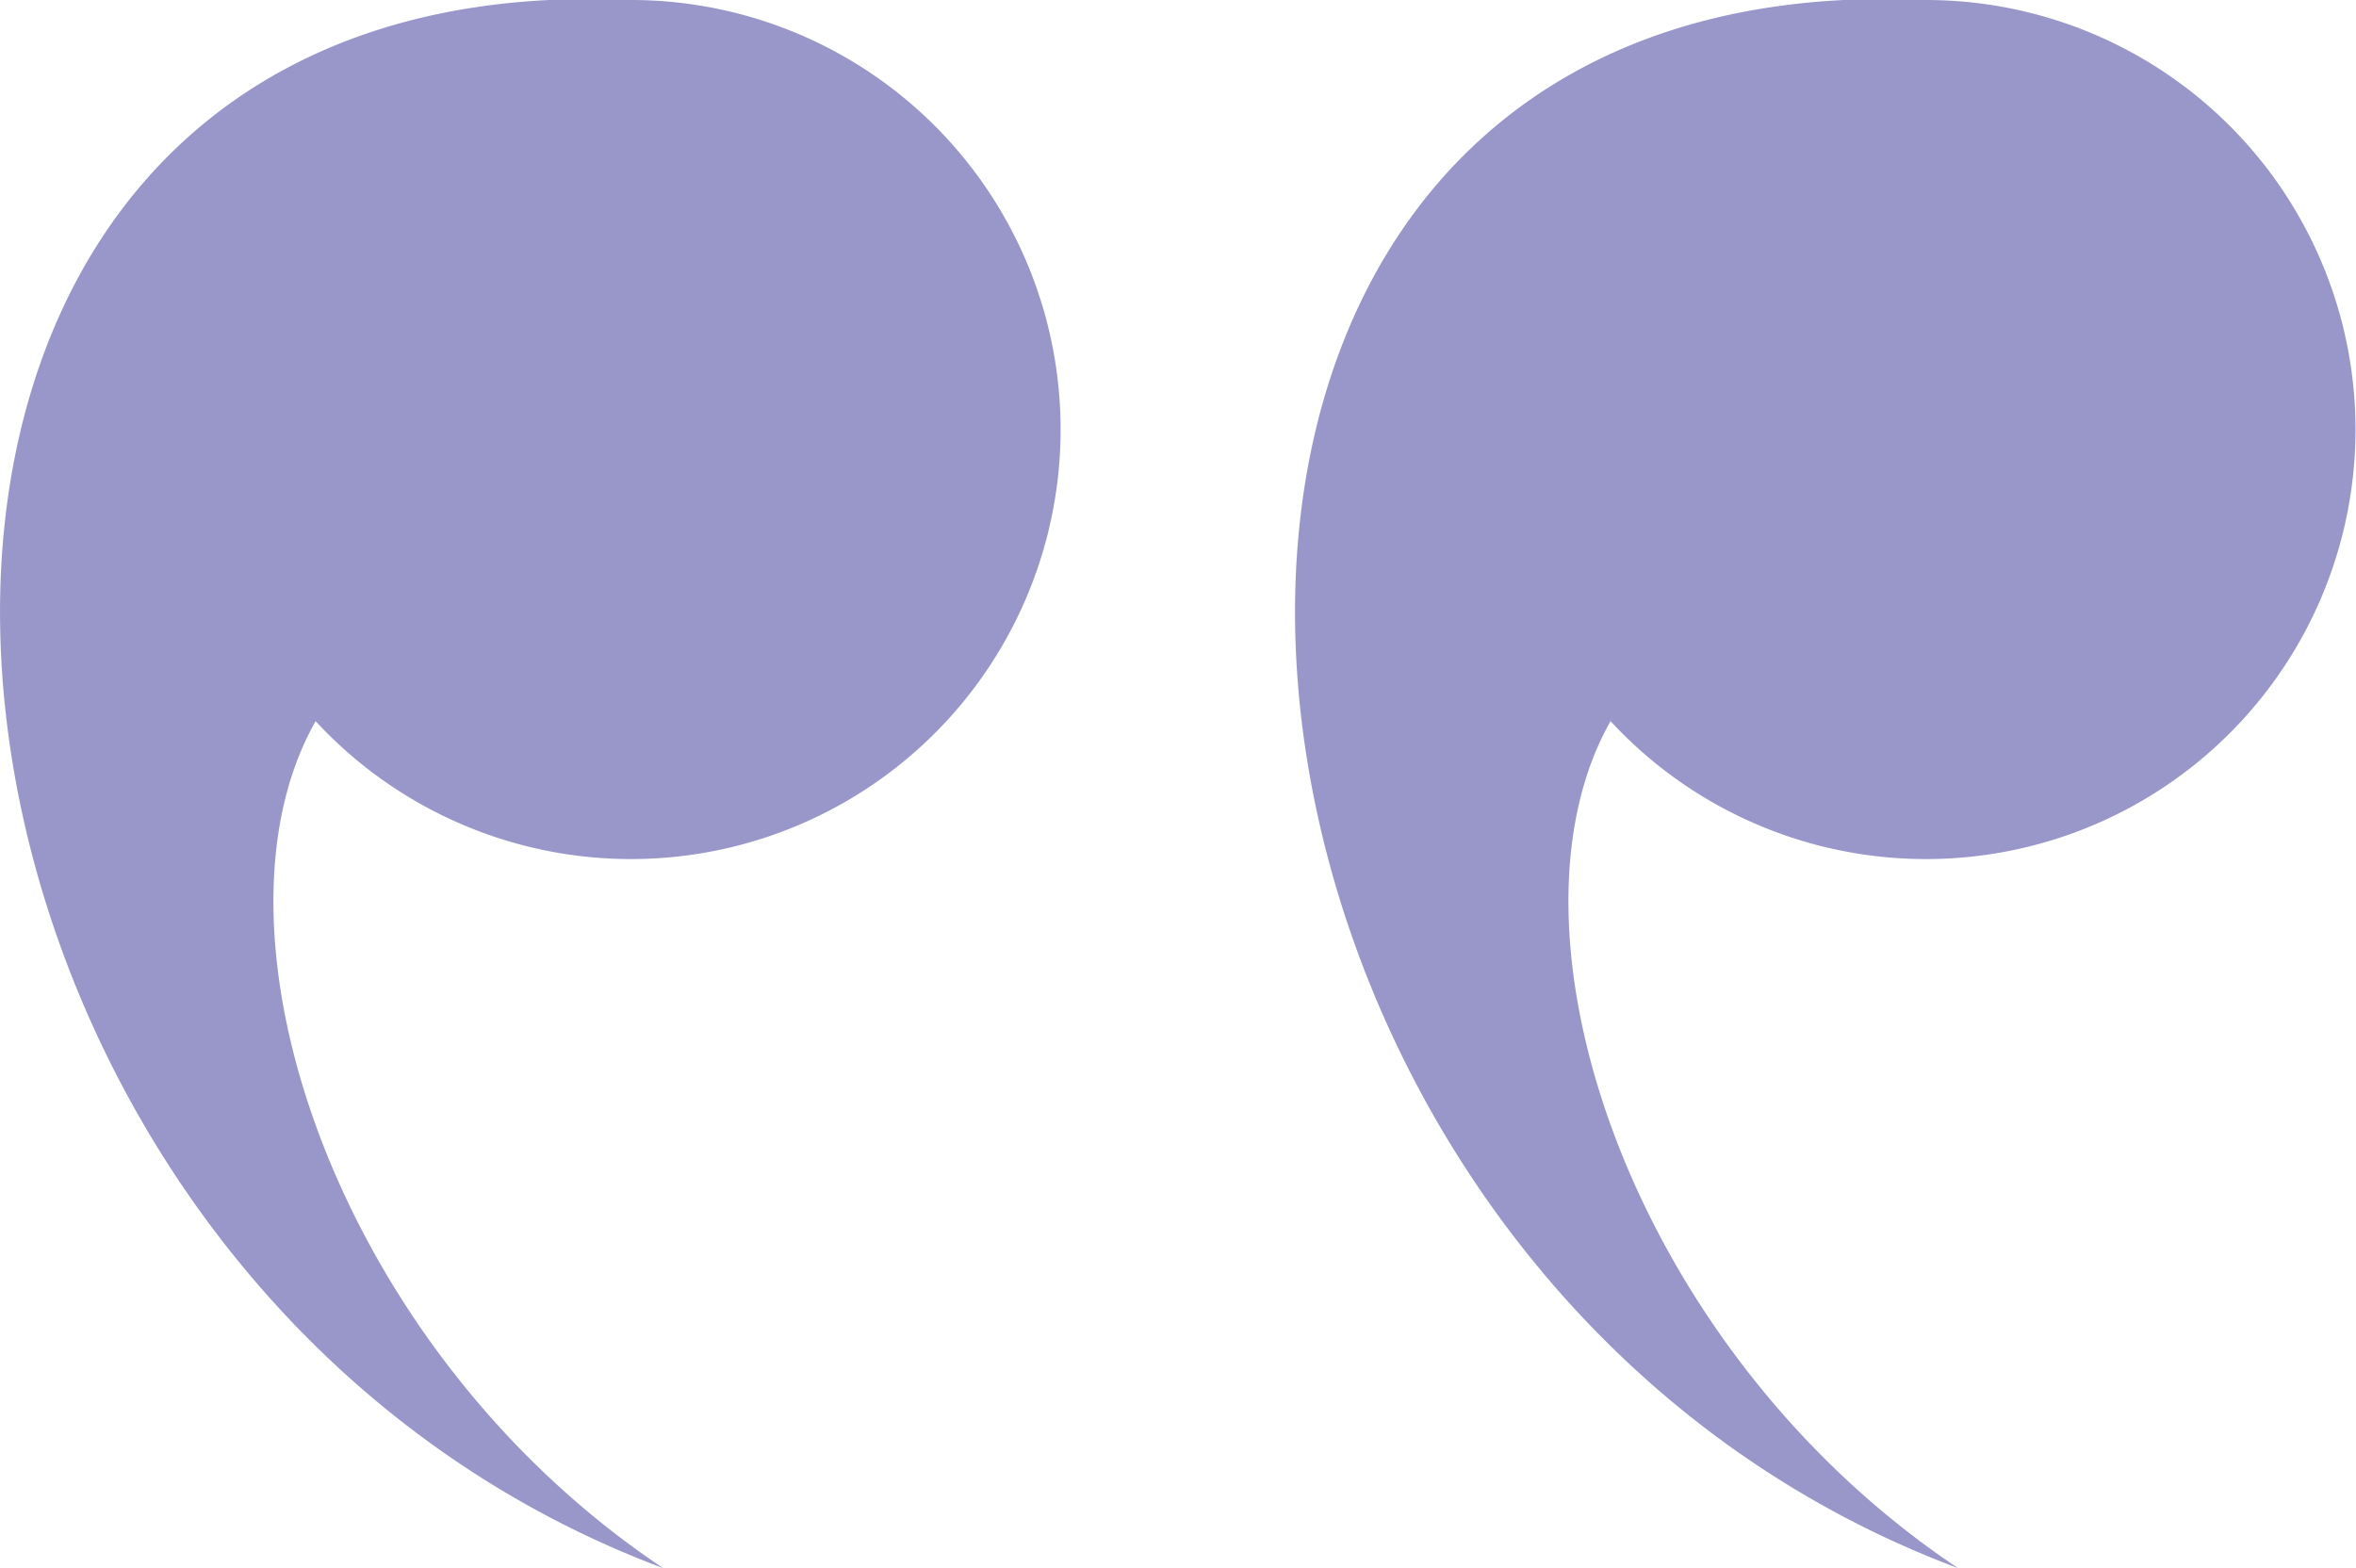
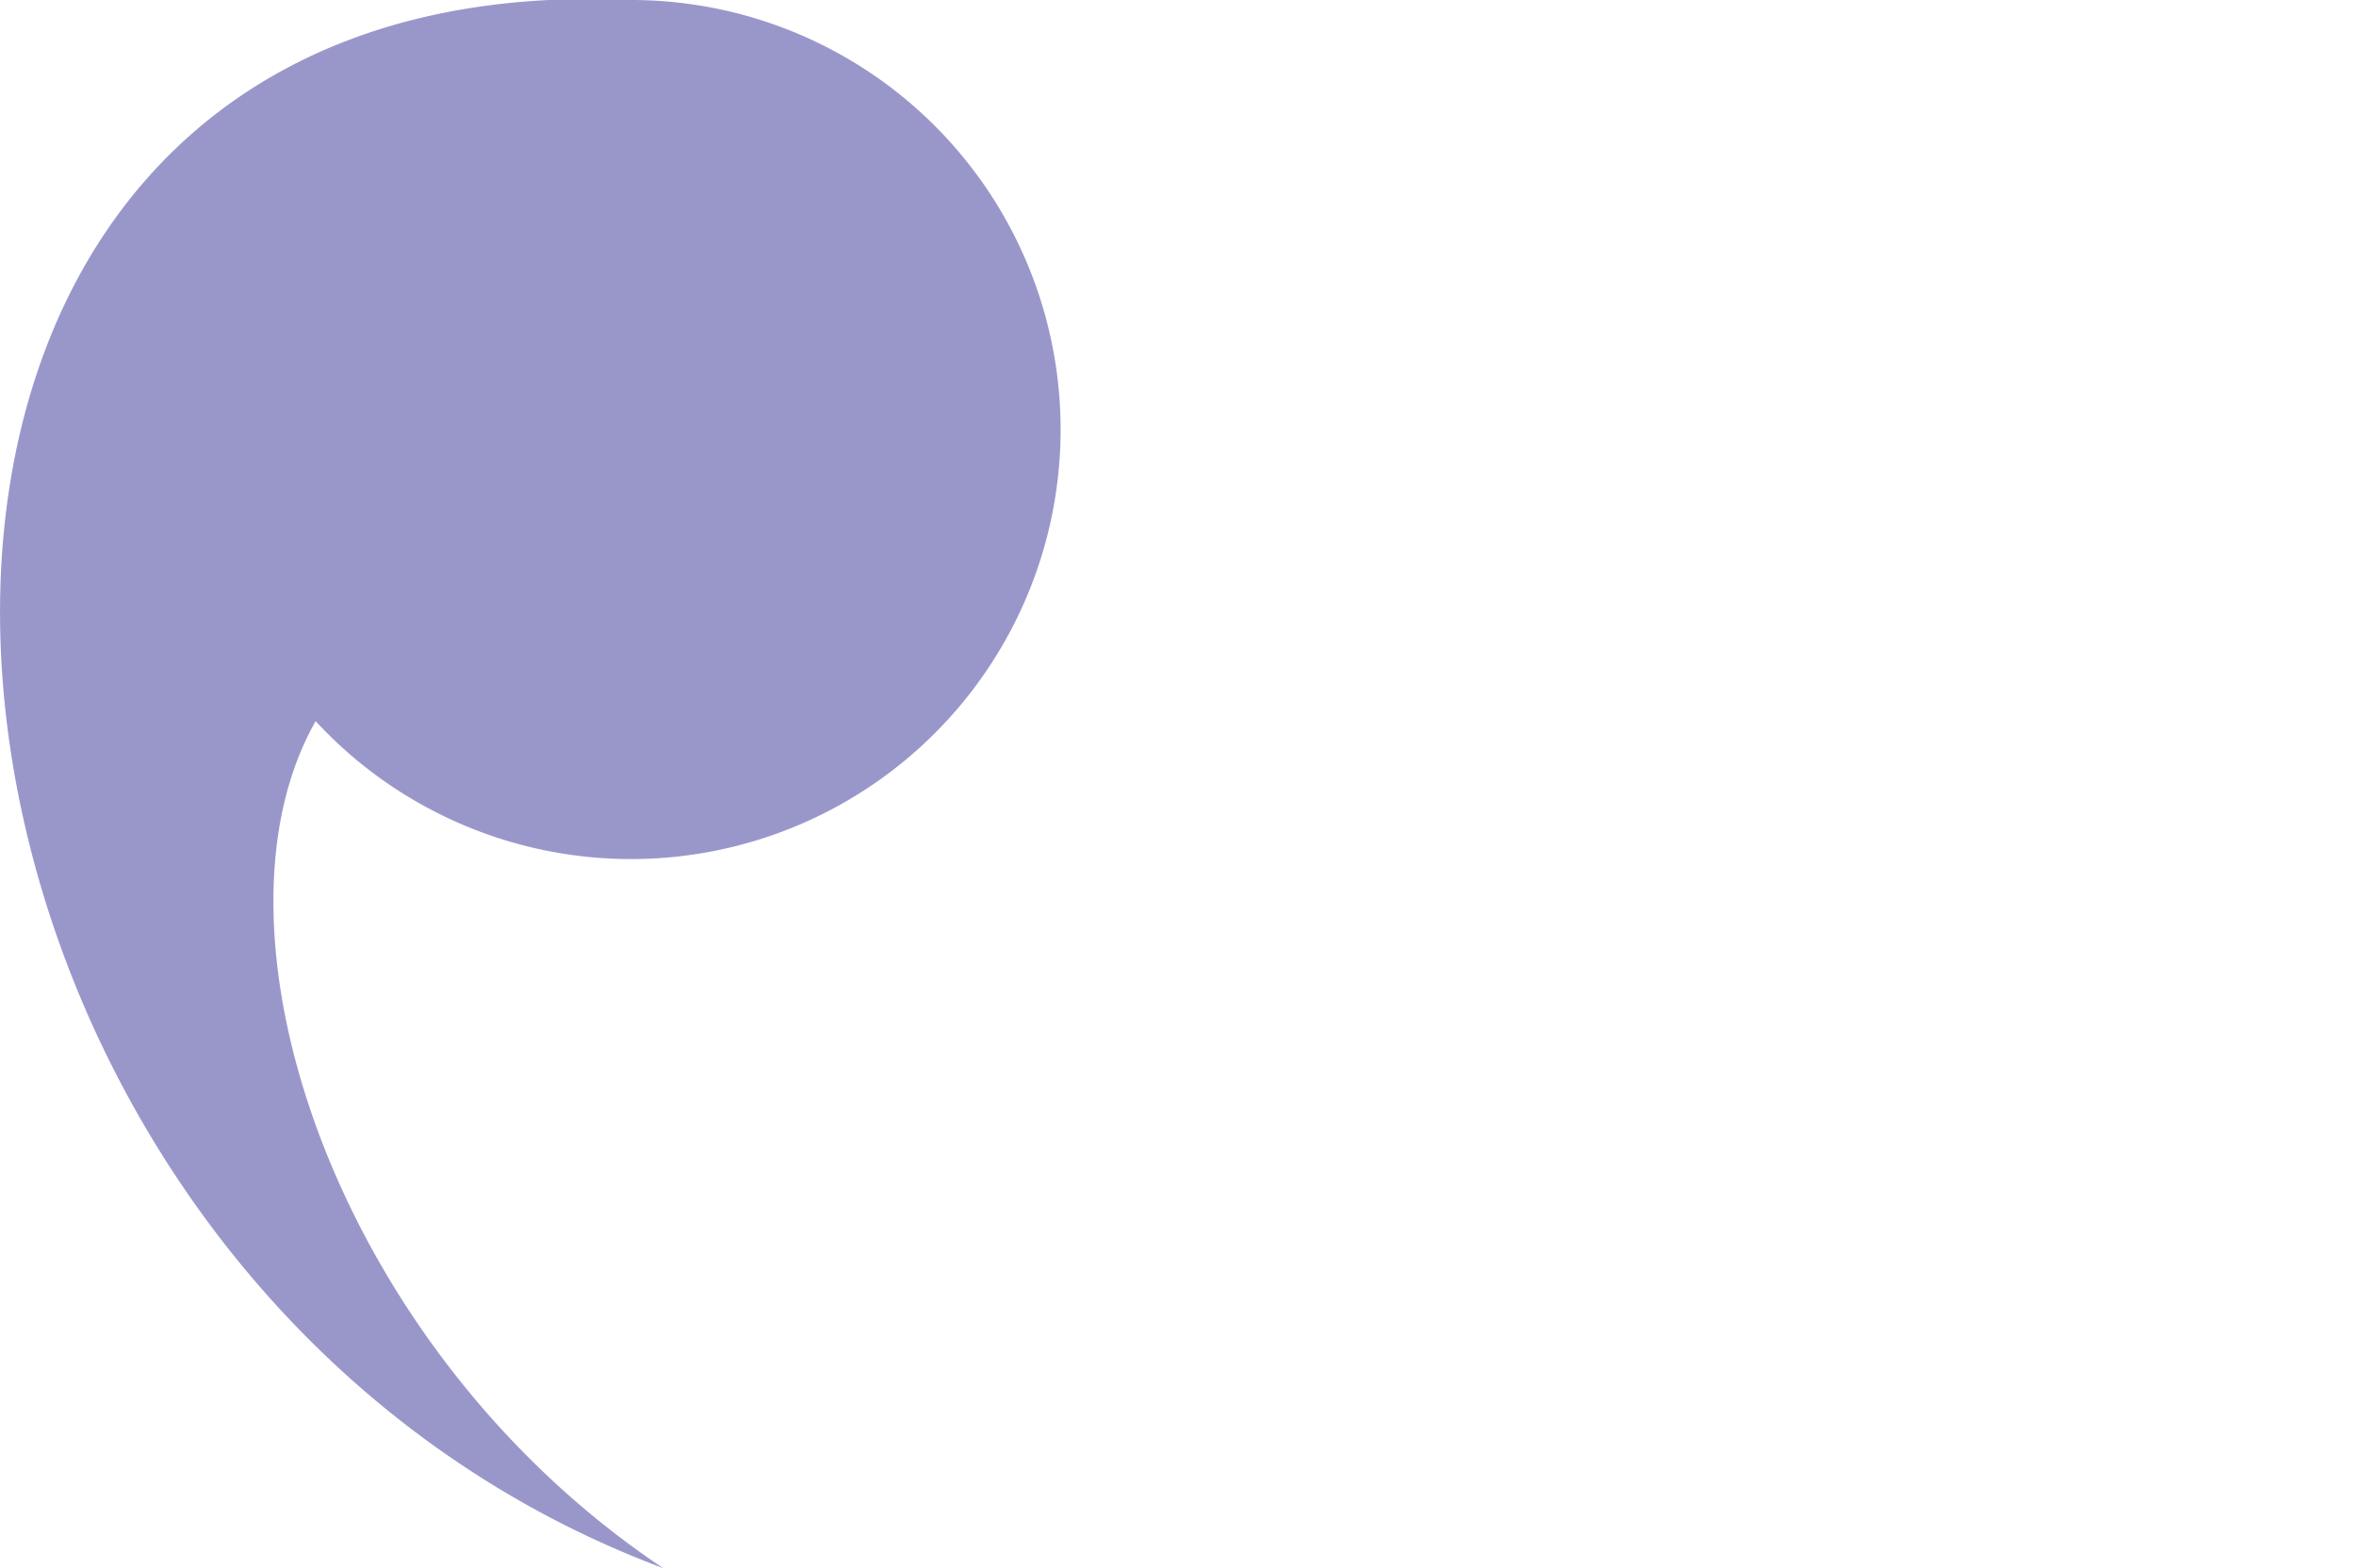
<svg xmlns="http://www.w3.org/2000/svg" viewBox="0 0 95.32 63.45">
  <defs>
    <style>.cls-1{fill:#9997ca;}</style>
  </defs>
  <title>open1</title>
  <g id="Layer_2" data-name="Layer 2">
    <g id="Layer_1-2" data-name="Layer 1">
-       <path class="cls-1" d="M77.94,0h0A17.38,17.38,0,1,1,65.16,29.18c-4.81,8.48.78,25.4,14.06,34.27C45.67,50.88,41.76-1.7,77.94,0" />
      <path class="cls-1" d="M25.55,0h0A17.38,17.38,0,1,1,12.77,29.18c-4.82,8.48.78,25.4,14.06,34.27C-6.73,50.88-10.63-1.7,25.55,0" />
    </g>
  </g>
</svg>